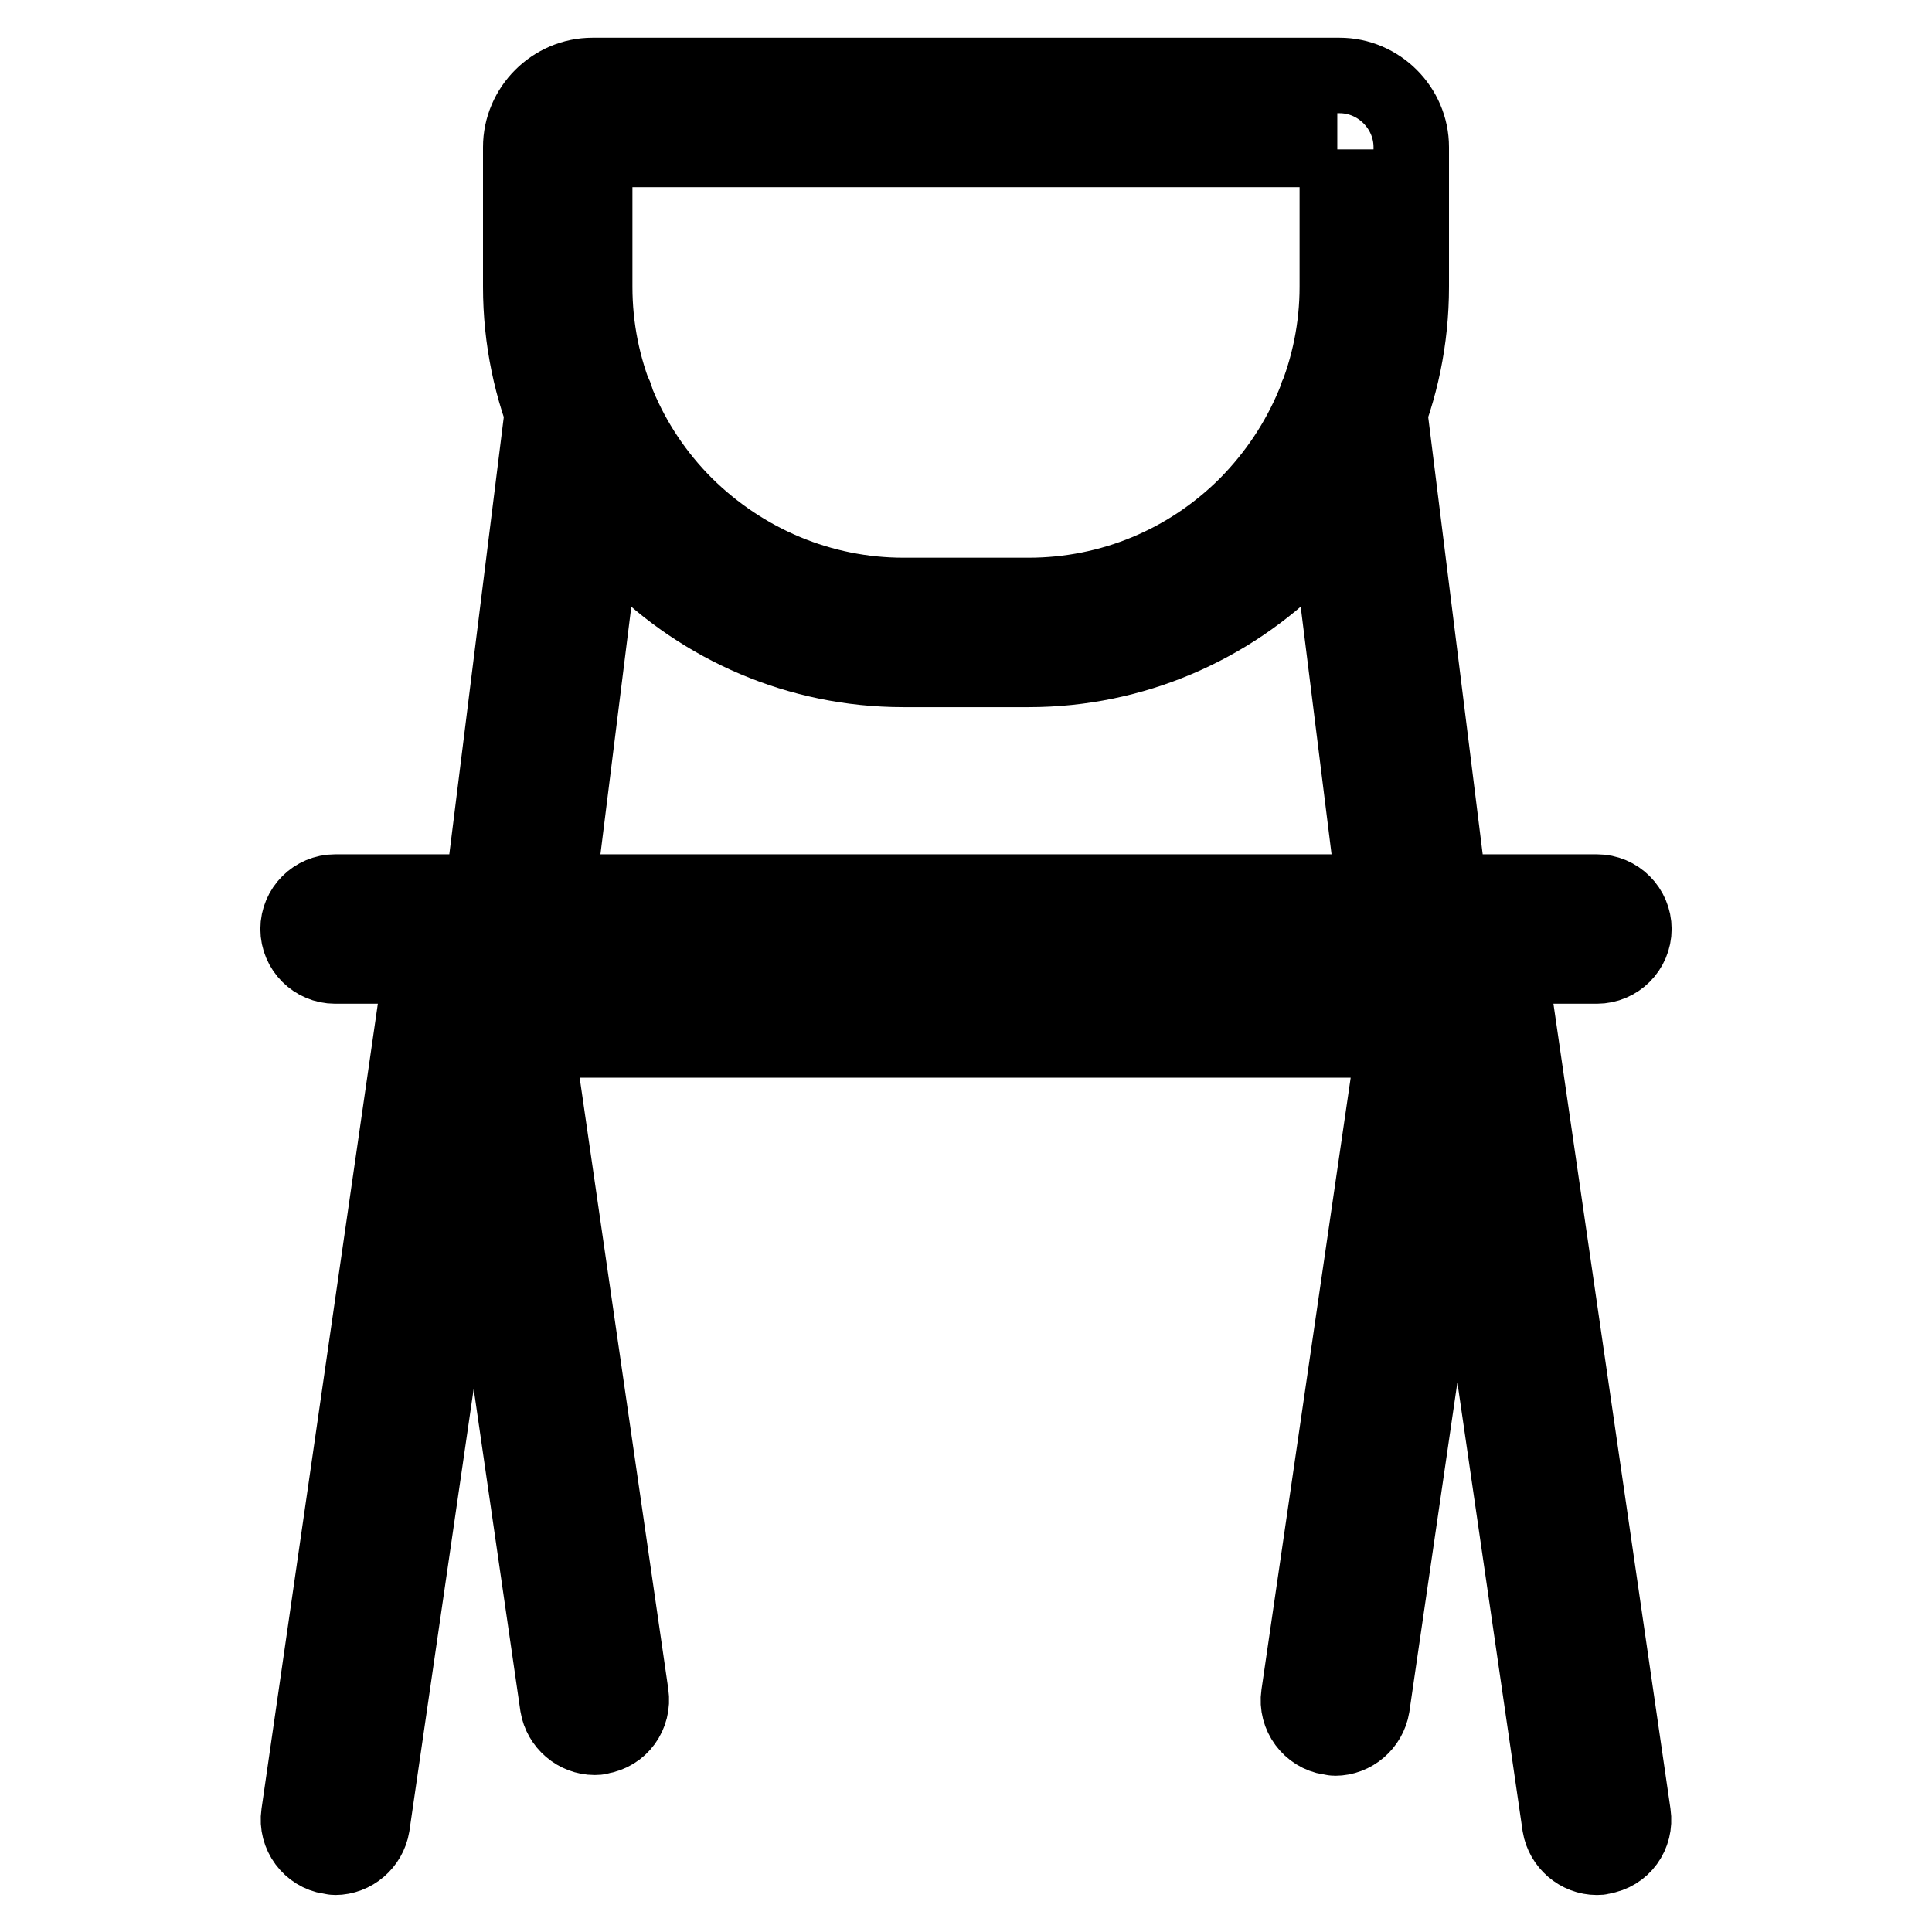
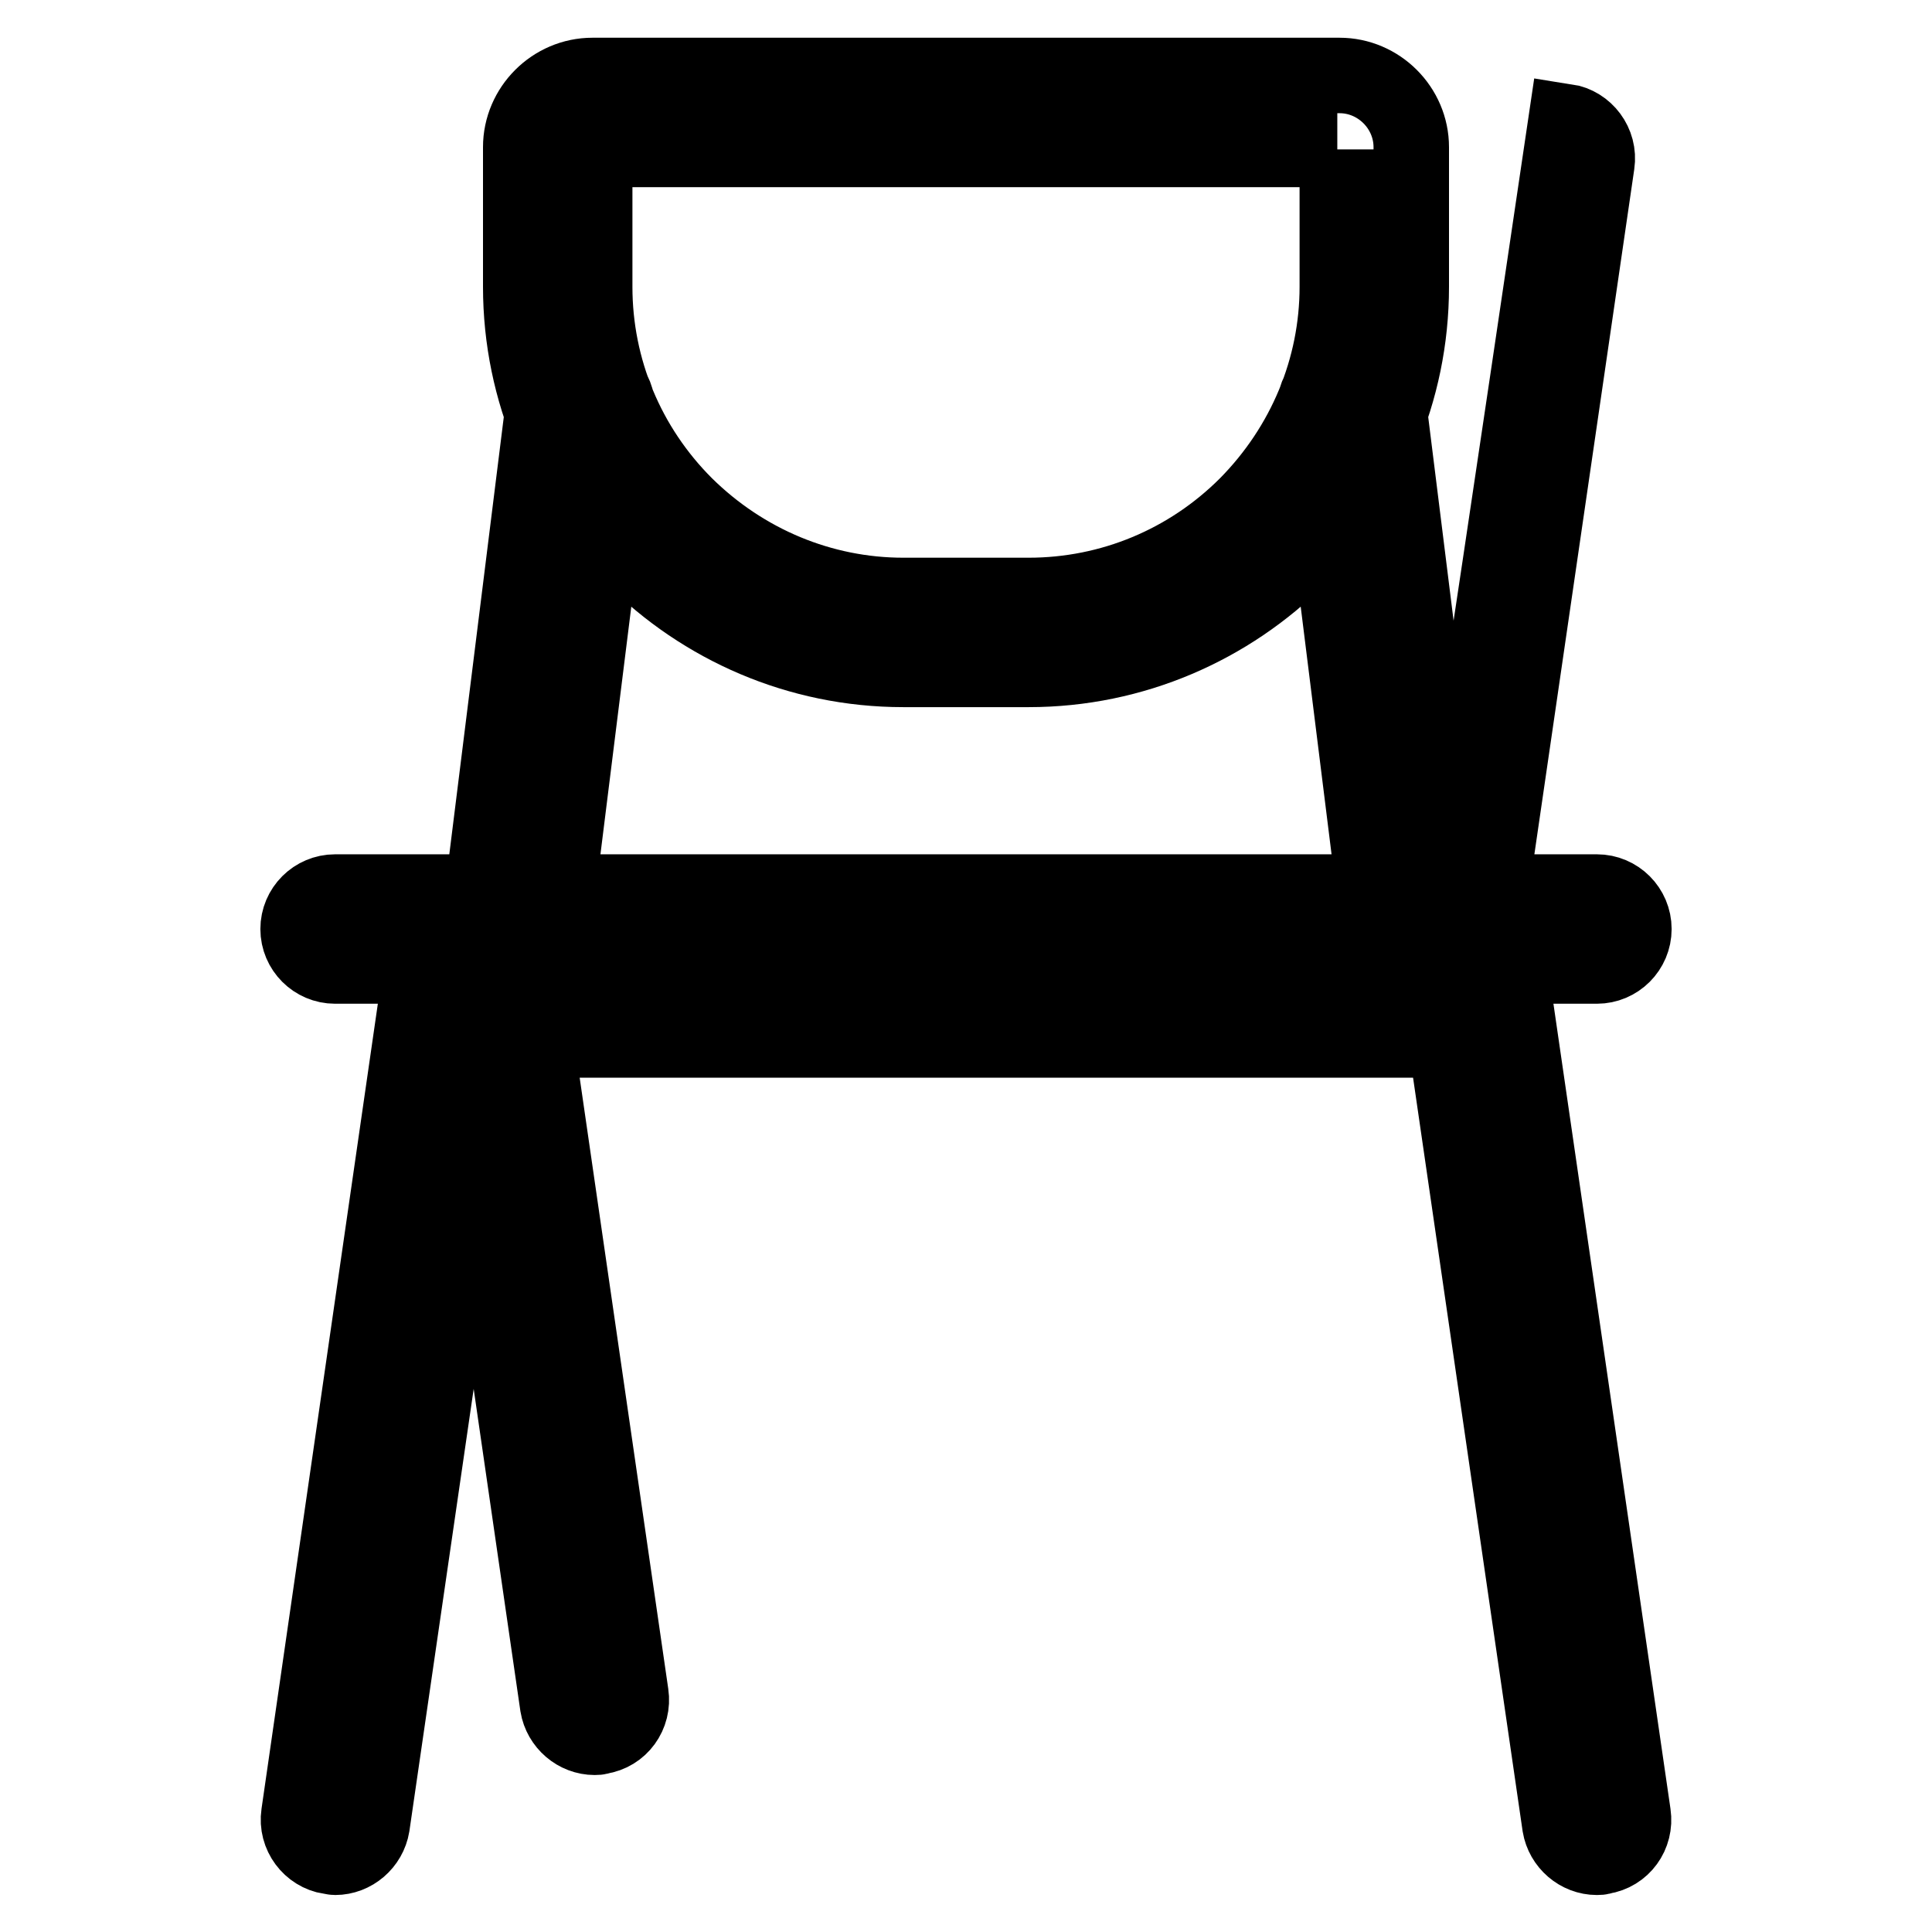
<svg xmlns="http://www.w3.org/2000/svg" version="1.1" x="0px" y="0px" viewBox="0 0 256 256" enable-background="new 0 0 256 256" xml:space="preserve">
  <g>
-     <path stroke-width="10" fill-opacity="0" stroke="#000000" d="M211.6,118.2H44.4c-2.7,0-4.9,2.2-4.9,4.9c0,2.7,2.2,4.9,4.9,4.9h167.2c2.7,0,4.9-2.2,4.9-4.9 C216.5,120.4,214.3,118.2,211.6,118.2z M192.6,128H63.4c-2.7,0-4.9,2.2-4.9,4.9c0,2.7,2.2,4.9,4.9,4.9h129.2c2.7,0,4.9-2.2,4.9-4.9 C197.5,130.2,195.3,128,192.6,128L192.6,128z M195.1,123.4c-0.2,0-0.5,0-0.7,0.1c-2.7,0.4-4.5,2.9-4.1,5.6l16.4,112.8 c0.4,2.4,2.5,4.2,4.9,4.2c0.2,0,0.5,0,0.7-0.1c2.7-0.4,4.5-2.9,4.1-5.6L200,127.6C199.7,125.1,197.5,123.4,195.1,123.4z  M60.9,122.7c-2.4,0-4.5,1.8-4.9,4.2L39.6,240.4c-0.4,2.7,1.5,5.2,4.1,5.6c0.2,0,0.5,0.1,0.7,0.1c2.4,0,4.5-1.8,4.9-4.2l16.5-113.5 c0.4-2.7-1.5-5.2-4.1-5.6C61.4,122.7,61.2,122.7,60.9,122.7z M63.9,118.2c-0.2,0-0.5,0-0.7,0.1c-2.7,0.4-4.5,2.9-4.1,5.6L73.9,226 c0.4,2.4,2.5,4.2,4.9,4.2c0.2,0,0.5,0,0.7-0.1c2.7-0.4,4.5-2.9,4.1-5.6L68.8,122.4C68.4,120,66.3,118.2,63.9,118.2z M191.9,118.2 c-2.4,0-4.5,1.8-4.9,4.2l-14.9,102.2c-0.4,2.7,1.5,5.2,4.1,5.6c0.2,0,0.5,0.1,0.7,0.1c2.4,0,4.5-1.8,4.9-4.2l14.9-102.2 c0.4-2.7-1.5-5.2-4.1-5.6C192.4,118.2,192.2,118.2,191.9,118.2z M177.2,19.8V38c0,10.8-4.3,21.1-12,28.9c-7.7,7.7-18,12-28.9,12 h-16.6c-10.8,0-21.1-4.3-28.9-12c-7.7-7.7-12-18-12-28.9V19.8H177.2 M177.5,10H78.5c-5.2,0-9.5,4.3-9.5,9.5V38 c0,27.9,22.8,50.7,50.7,50.7h16.6c27.9,0,50.7-22.8,50.7-50.7V19.5C187,14.3,182.7,10,177.5,10z M76.9,49.3c-2.4,0-4.6,1.8-4.9,4.3 l-7.9,63.4c-0.3,2.7,1.6,5.2,4.3,5.5c0.2,0,0.4,0,0.6,0c2.4,0,4.6-1.8,4.9-4.3l7.9-63.4c0.3-2.7-1.6-5.2-4.3-5.5 C77.3,49.3,77.1,49.3,76.9,49.3z M179.1,49.3c-0.2,0-0.4,0-0.6,0c-2.7,0.3-4.6,2.8-4.3,5.5l7.9,63.4c0.3,2.5,2.4,4.3,4.9,4.3 c0.2,0,0.4,0,0.6,0c2.7-0.3,4.6-2.8,4.3-5.5L184,53.6C183.7,51.1,181.5,49.3,179.1,49.3L179.1,49.3z" />
+     <path stroke-width="10" fill-opacity="0" stroke="#000000" d="M211.6,118.2H44.4c-2.7,0-4.9,2.2-4.9,4.9c0,2.7,2.2,4.9,4.9,4.9h167.2c2.7,0,4.9-2.2,4.9-4.9 C216.5,120.4,214.3,118.2,211.6,118.2z M192.6,128H63.4c-2.7,0-4.9,2.2-4.9,4.9c0,2.7,2.2,4.9,4.9,4.9h129.2c2.7,0,4.9-2.2,4.9-4.9 C197.5,130.2,195.3,128,192.6,128L192.6,128z M195.1,123.4c-0.2,0-0.5,0-0.7,0.1c-2.7,0.4-4.5,2.9-4.1,5.6l16.4,112.8 c0.4,2.4,2.5,4.2,4.9,4.2c0.2,0,0.5,0,0.7-0.1c2.7-0.4,4.5-2.9,4.1-5.6L200,127.6C199.7,125.1,197.5,123.4,195.1,123.4z  M60.9,122.7c-2.4,0-4.5,1.8-4.9,4.2L39.6,240.4c-0.4,2.7,1.5,5.2,4.1,5.6c0.2,0,0.5,0.1,0.7,0.1c2.4,0,4.5-1.8,4.9-4.2l16.5-113.5 c0.4-2.7-1.5-5.2-4.1-5.6C61.4,122.7,61.2,122.7,60.9,122.7z M63.9,118.2c-0.2,0-0.5,0-0.7,0.1c-2.7,0.4-4.5,2.9-4.1,5.6L73.9,226 c0.4,2.4,2.5,4.2,4.9,4.2c0.2,0,0.5,0,0.7-0.1c2.7-0.4,4.5-2.9,4.1-5.6L68.8,122.4C68.4,120,66.3,118.2,63.9,118.2z M191.9,118.2 c-2.4,0-4.5,1.8-4.9,4.2c-0.4,2.7,1.5,5.2,4.1,5.6c0.2,0,0.5,0.1,0.7,0.1c2.4,0,4.5-1.8,4.9-4.2l14.9-102.2 c0.4-2.7-1.5-5.2-4.1-5.6C192.4,118.2,192.2,118.2,191.9,118.2z M177.2,19.8V38c0,10.8-4.3,21.1-12,28.9c-7.7,7.7-18,12-28.9,12 h-16.6c-10.8,0-21.1-4.3-28.9-12c-7.7-7.7-12-18-12-28.9V19.8H177.2 M177.5,10H78.5c-5.2,0-9.5,4.3-9.5,9.5V38 c0,27.9,22.8,50.7,50.7,50.7h16.6c27.9,0,50.7-22.8,50.7-50.7V19.5C187,14.3,182.7,10,177.5,10z M76.9,49.3c-2.4,0-4.6,1.8-4.9,4.3 l-7.9,63.4c-0.3,2.7,1.6,5.2,4.3,5.5c0.2,0,0.4,0,0.6,0c2.4,0,4.6-1.8,4.9-4.3l7.9-63.4c0.3-2.7-1.6-5.2-4.3-5.5 C77.3,49.3,77.1,49.3,76.9,49.3z M179.1,49.3c-0.2,0-0.4,0-0.6,0c-2.7,0.3-4.6,2.8-4.3,5.5l7.9,63.4c0.3,2.5,2.4,4.3,4.9,4.3 c0.2,0,0.4,0,0.6,0c2.7-0.3,4.6-2.8,4.3-5.5L184,53.6C183.7,51.1,181.5,49.3,179.1,49.3L179.1,49.3z" />
  </g>
</svg>